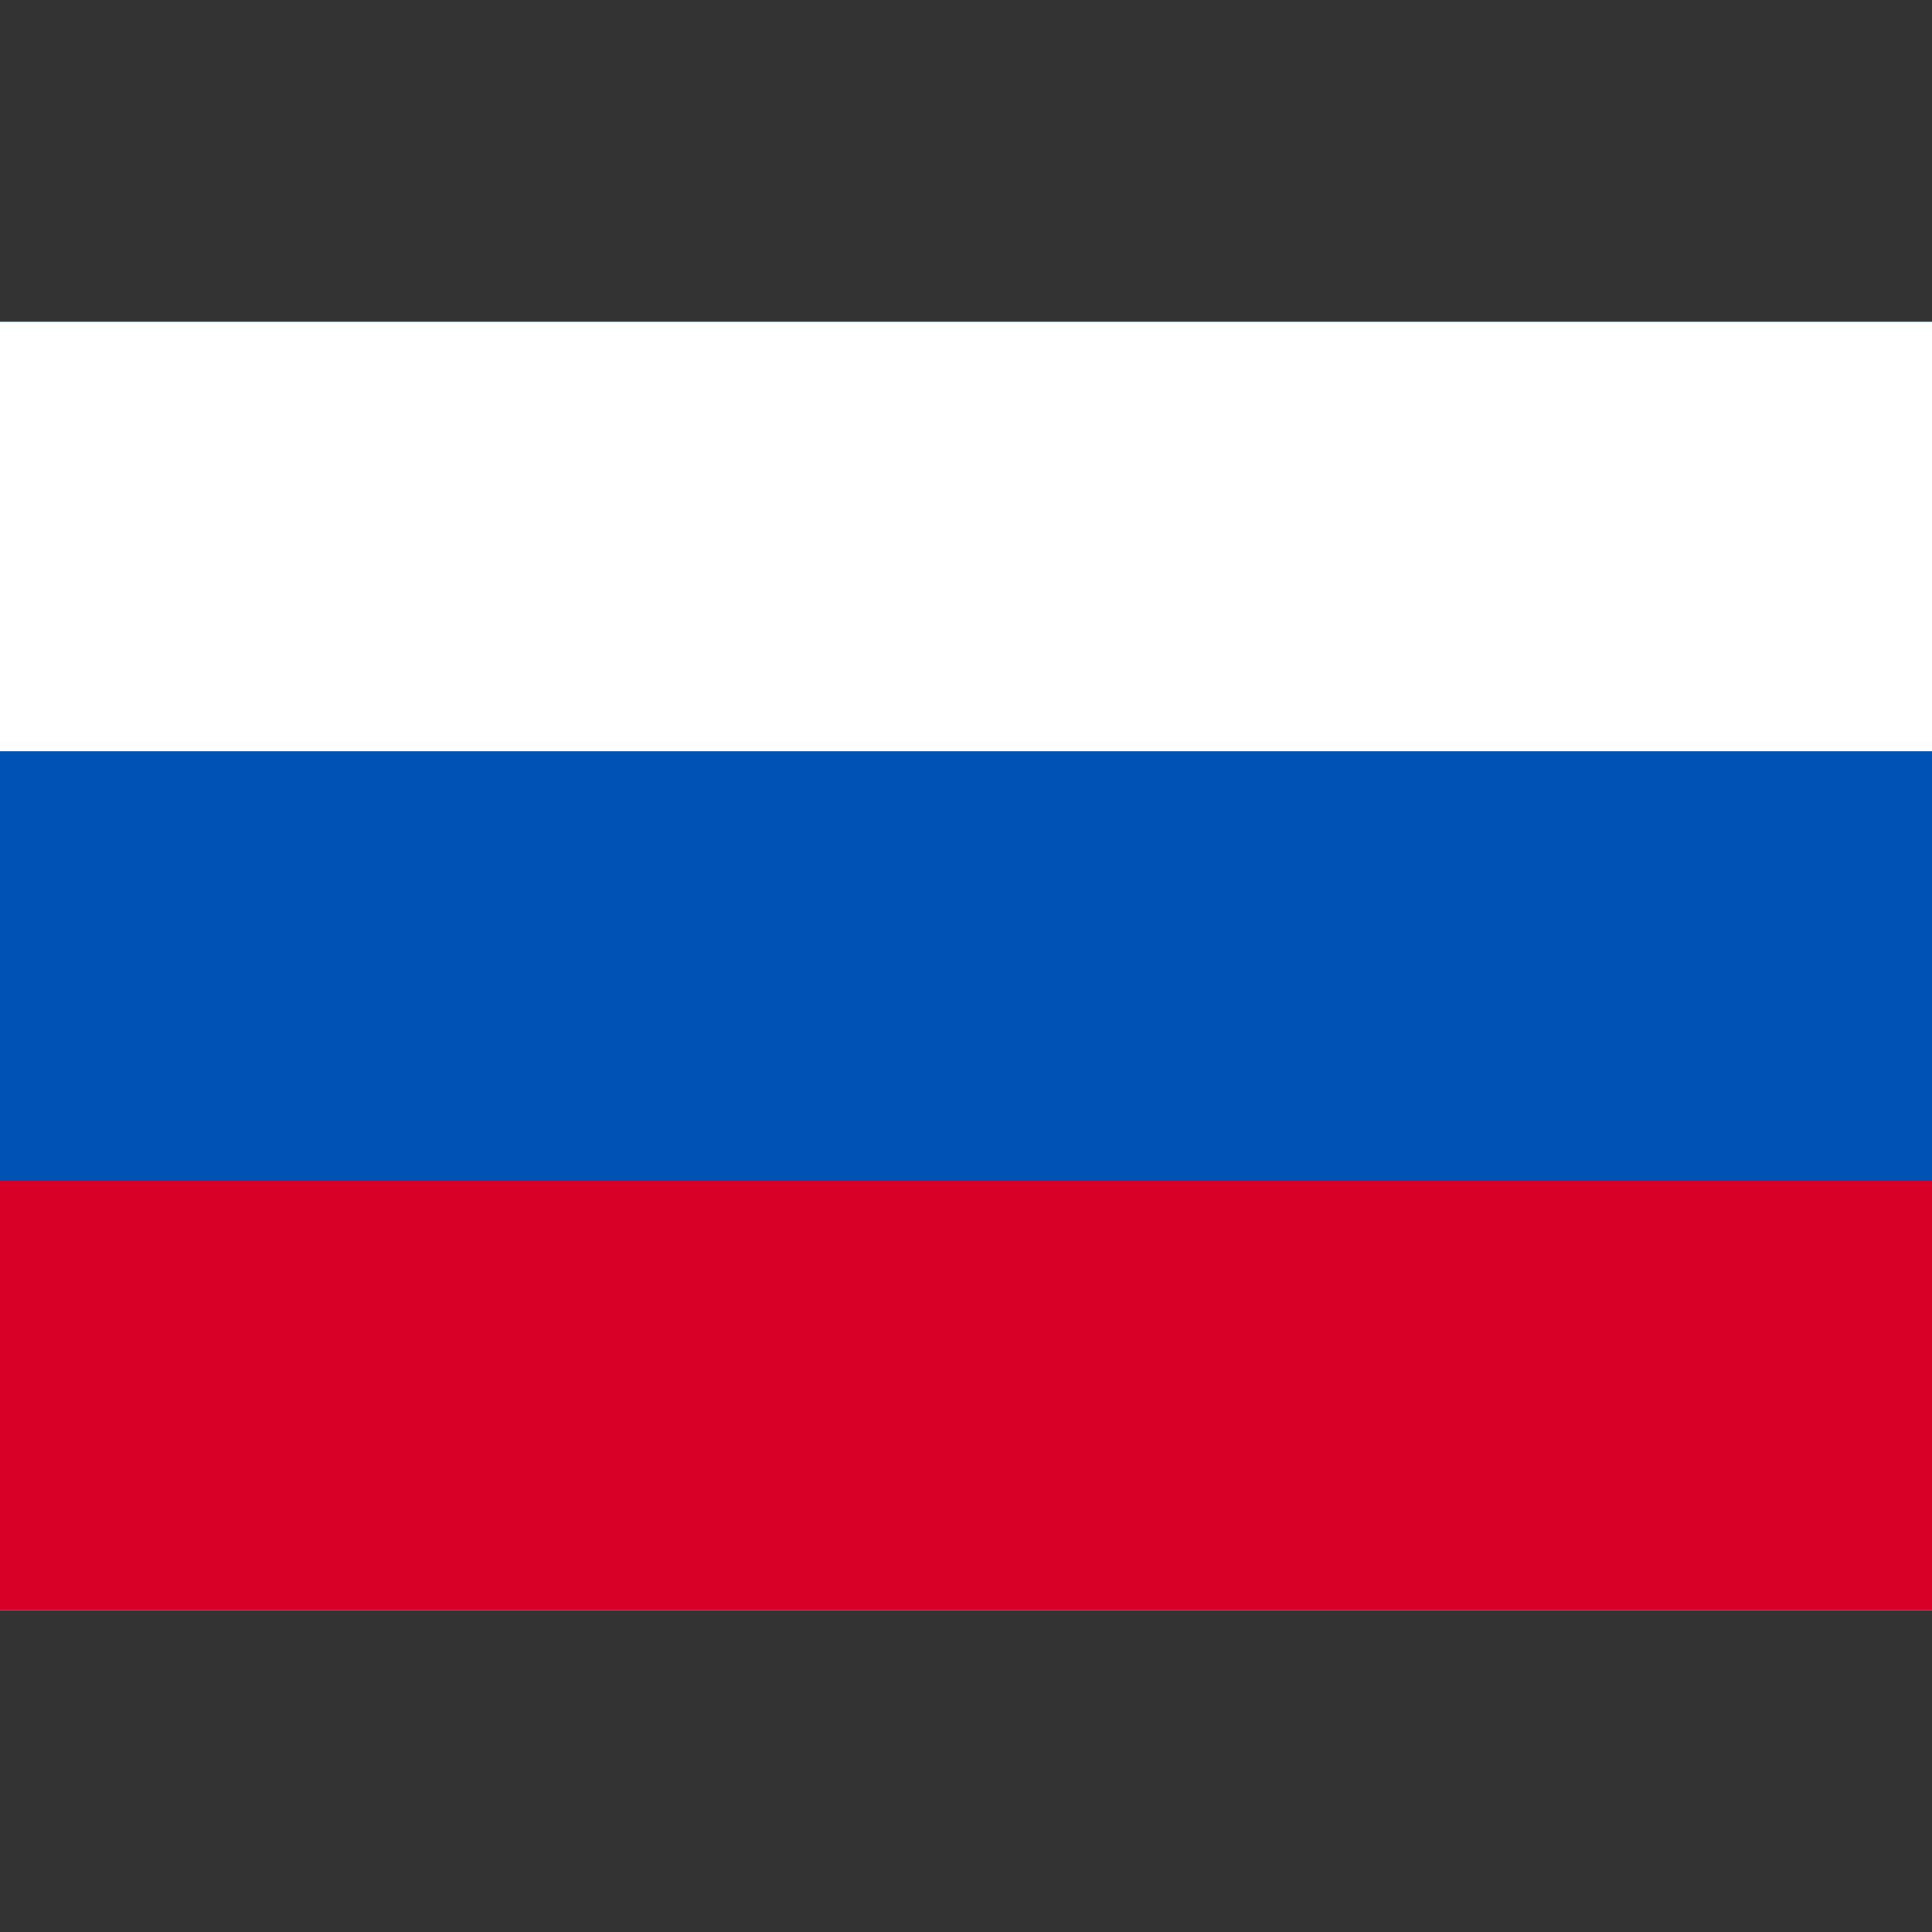
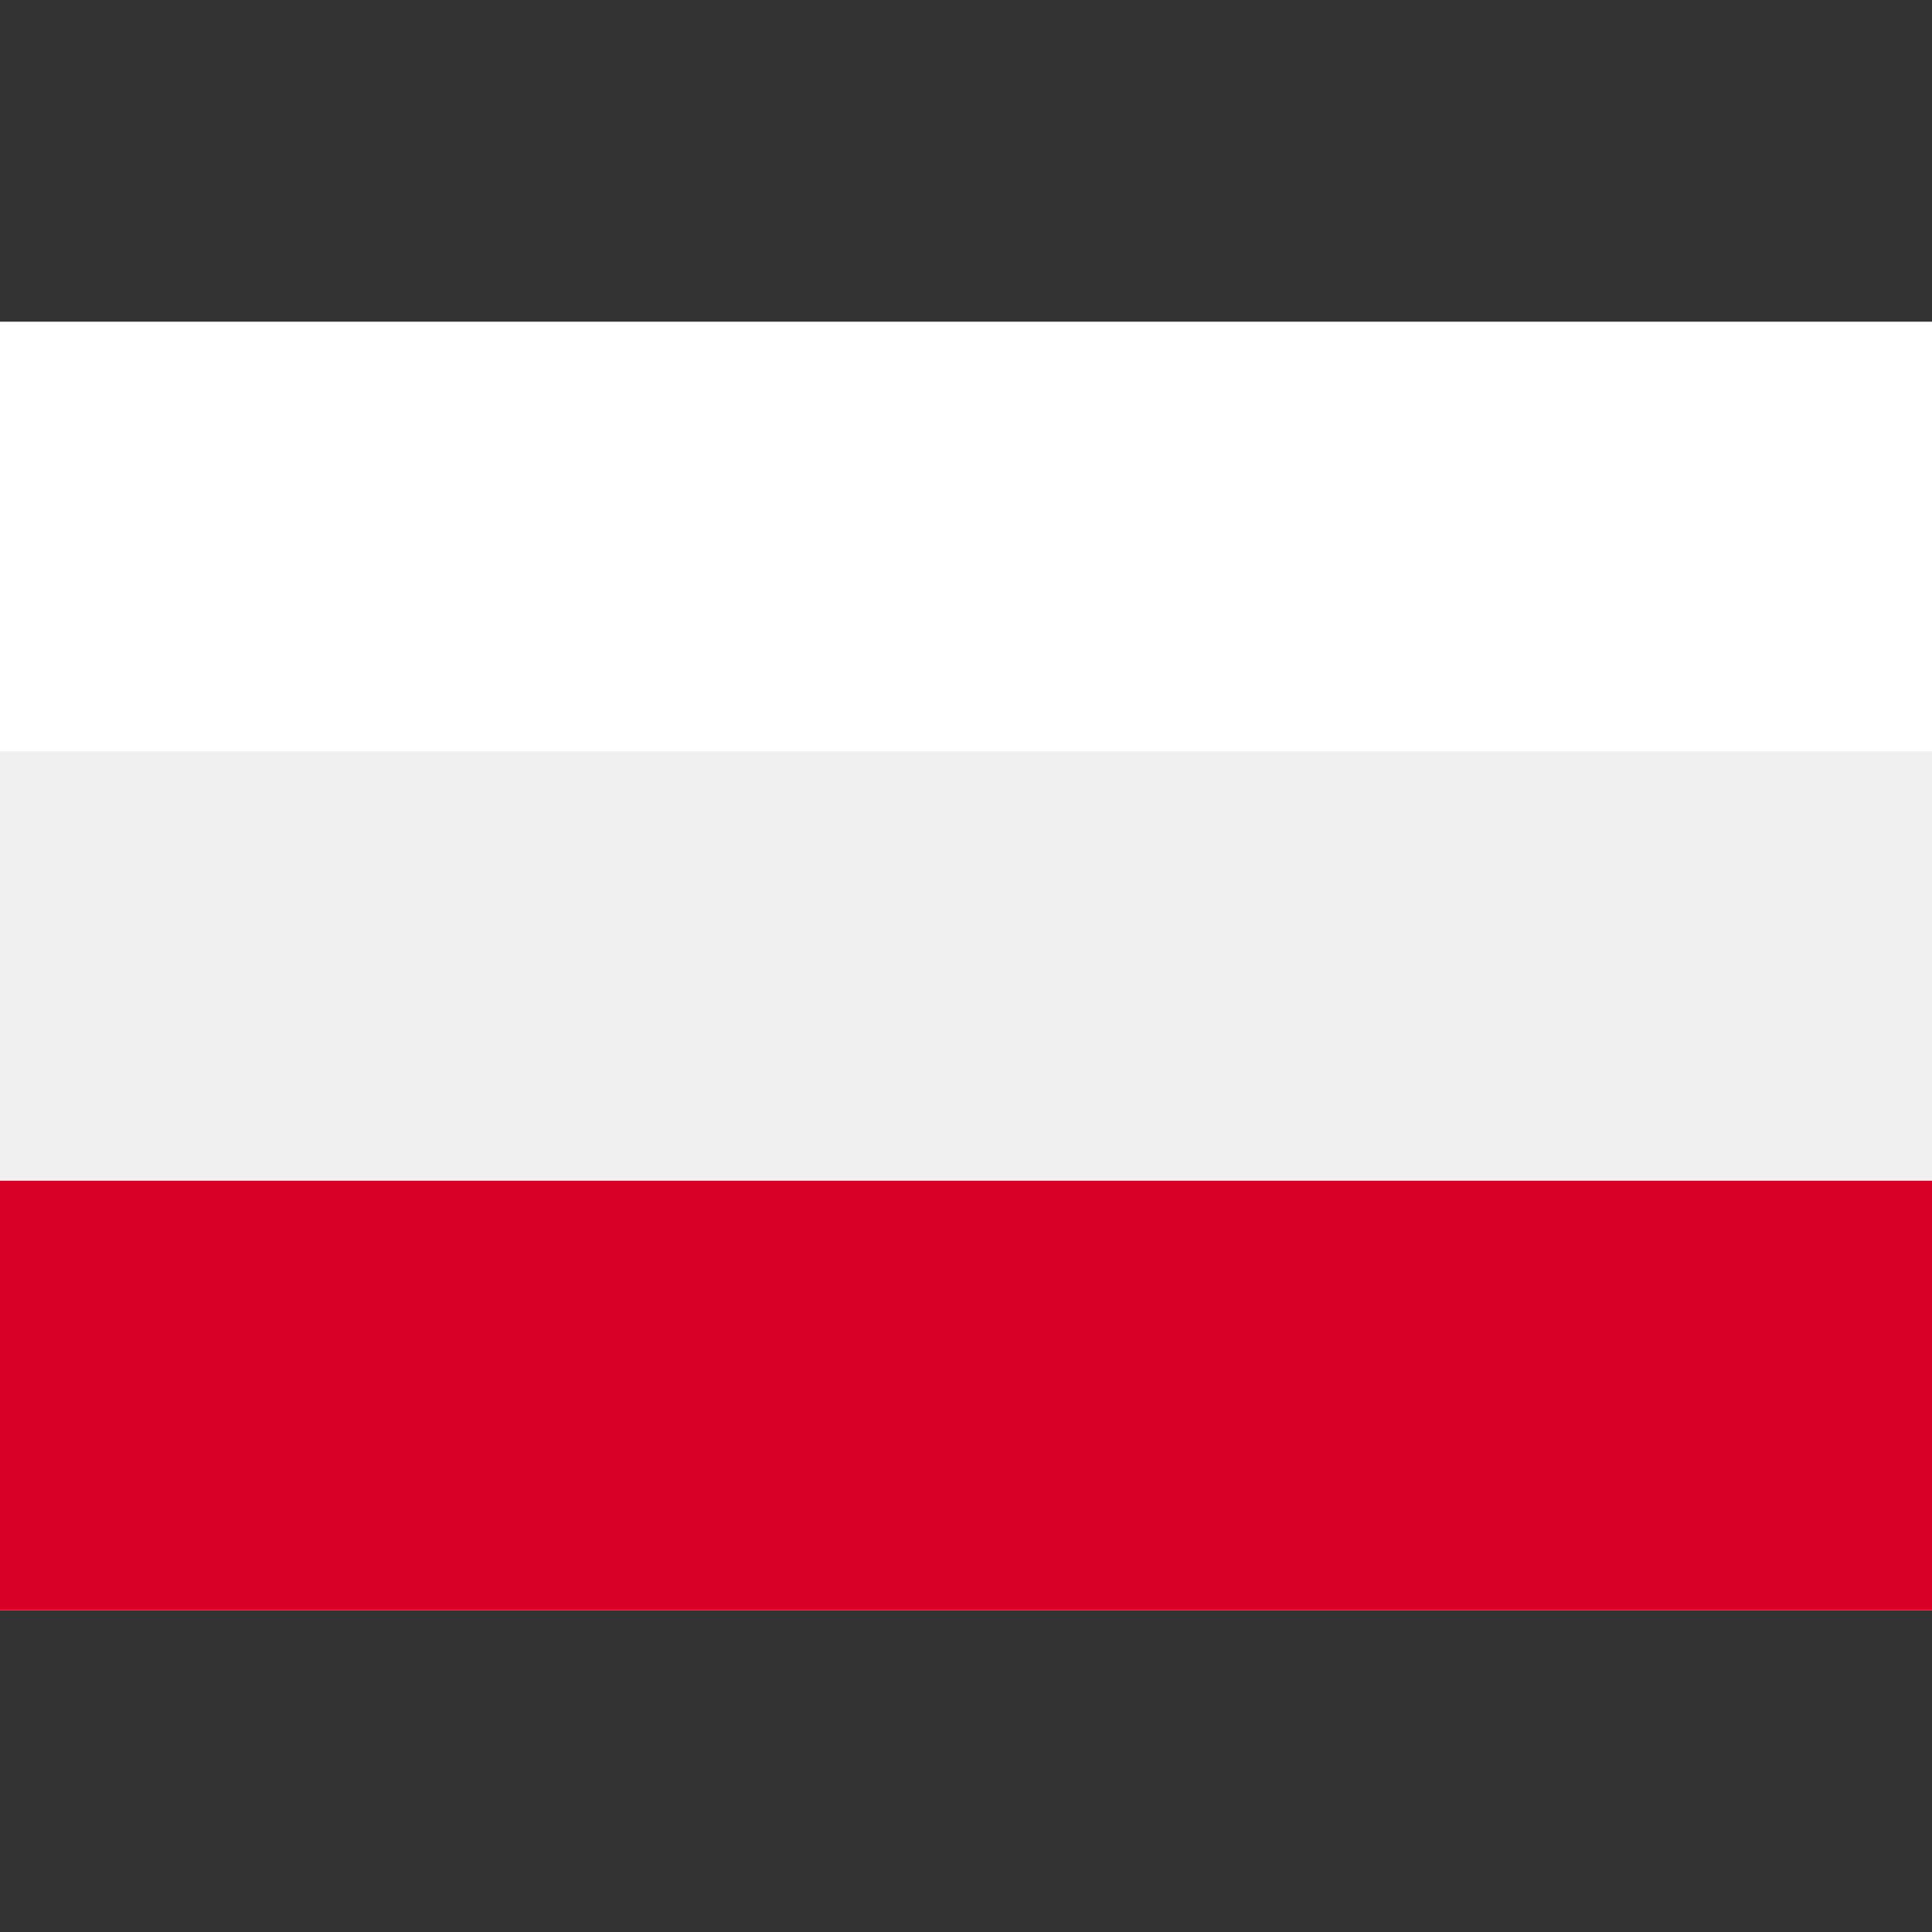
<svg xmlns="http://www.w3.org/2000/svg" version="1.1" id="Capa_1" x="0px" y="0px" viewBox="0 0 512 512" style="enable-background:new 0 0 512 512;" xml:space="preserve">
  <rect x="0" y="0" width="512" height="512" fill="#333333" stroke="none" />
  <style type="text/css">
	.st0{fill:#F0F0F0;}
	.st1{fill:#0052B4;}
	.st2{fill:#FFFFFF;}
	.st3{fill:#D80027;}
</style>
  <polygon class="st0" points="0,85.3 0,199.1 0,312.9 0,426.7 512,426.7 512,312.9 512,199.1 512,85.3 " />
-   <rect y="85.3" class="st1" width="512" height="341.3" />
  <rect y="85.3" class="st2" width="512" height="113.8" />
  <rect y="312.9" class="st3" width="512" height="113.8" />
</svg>